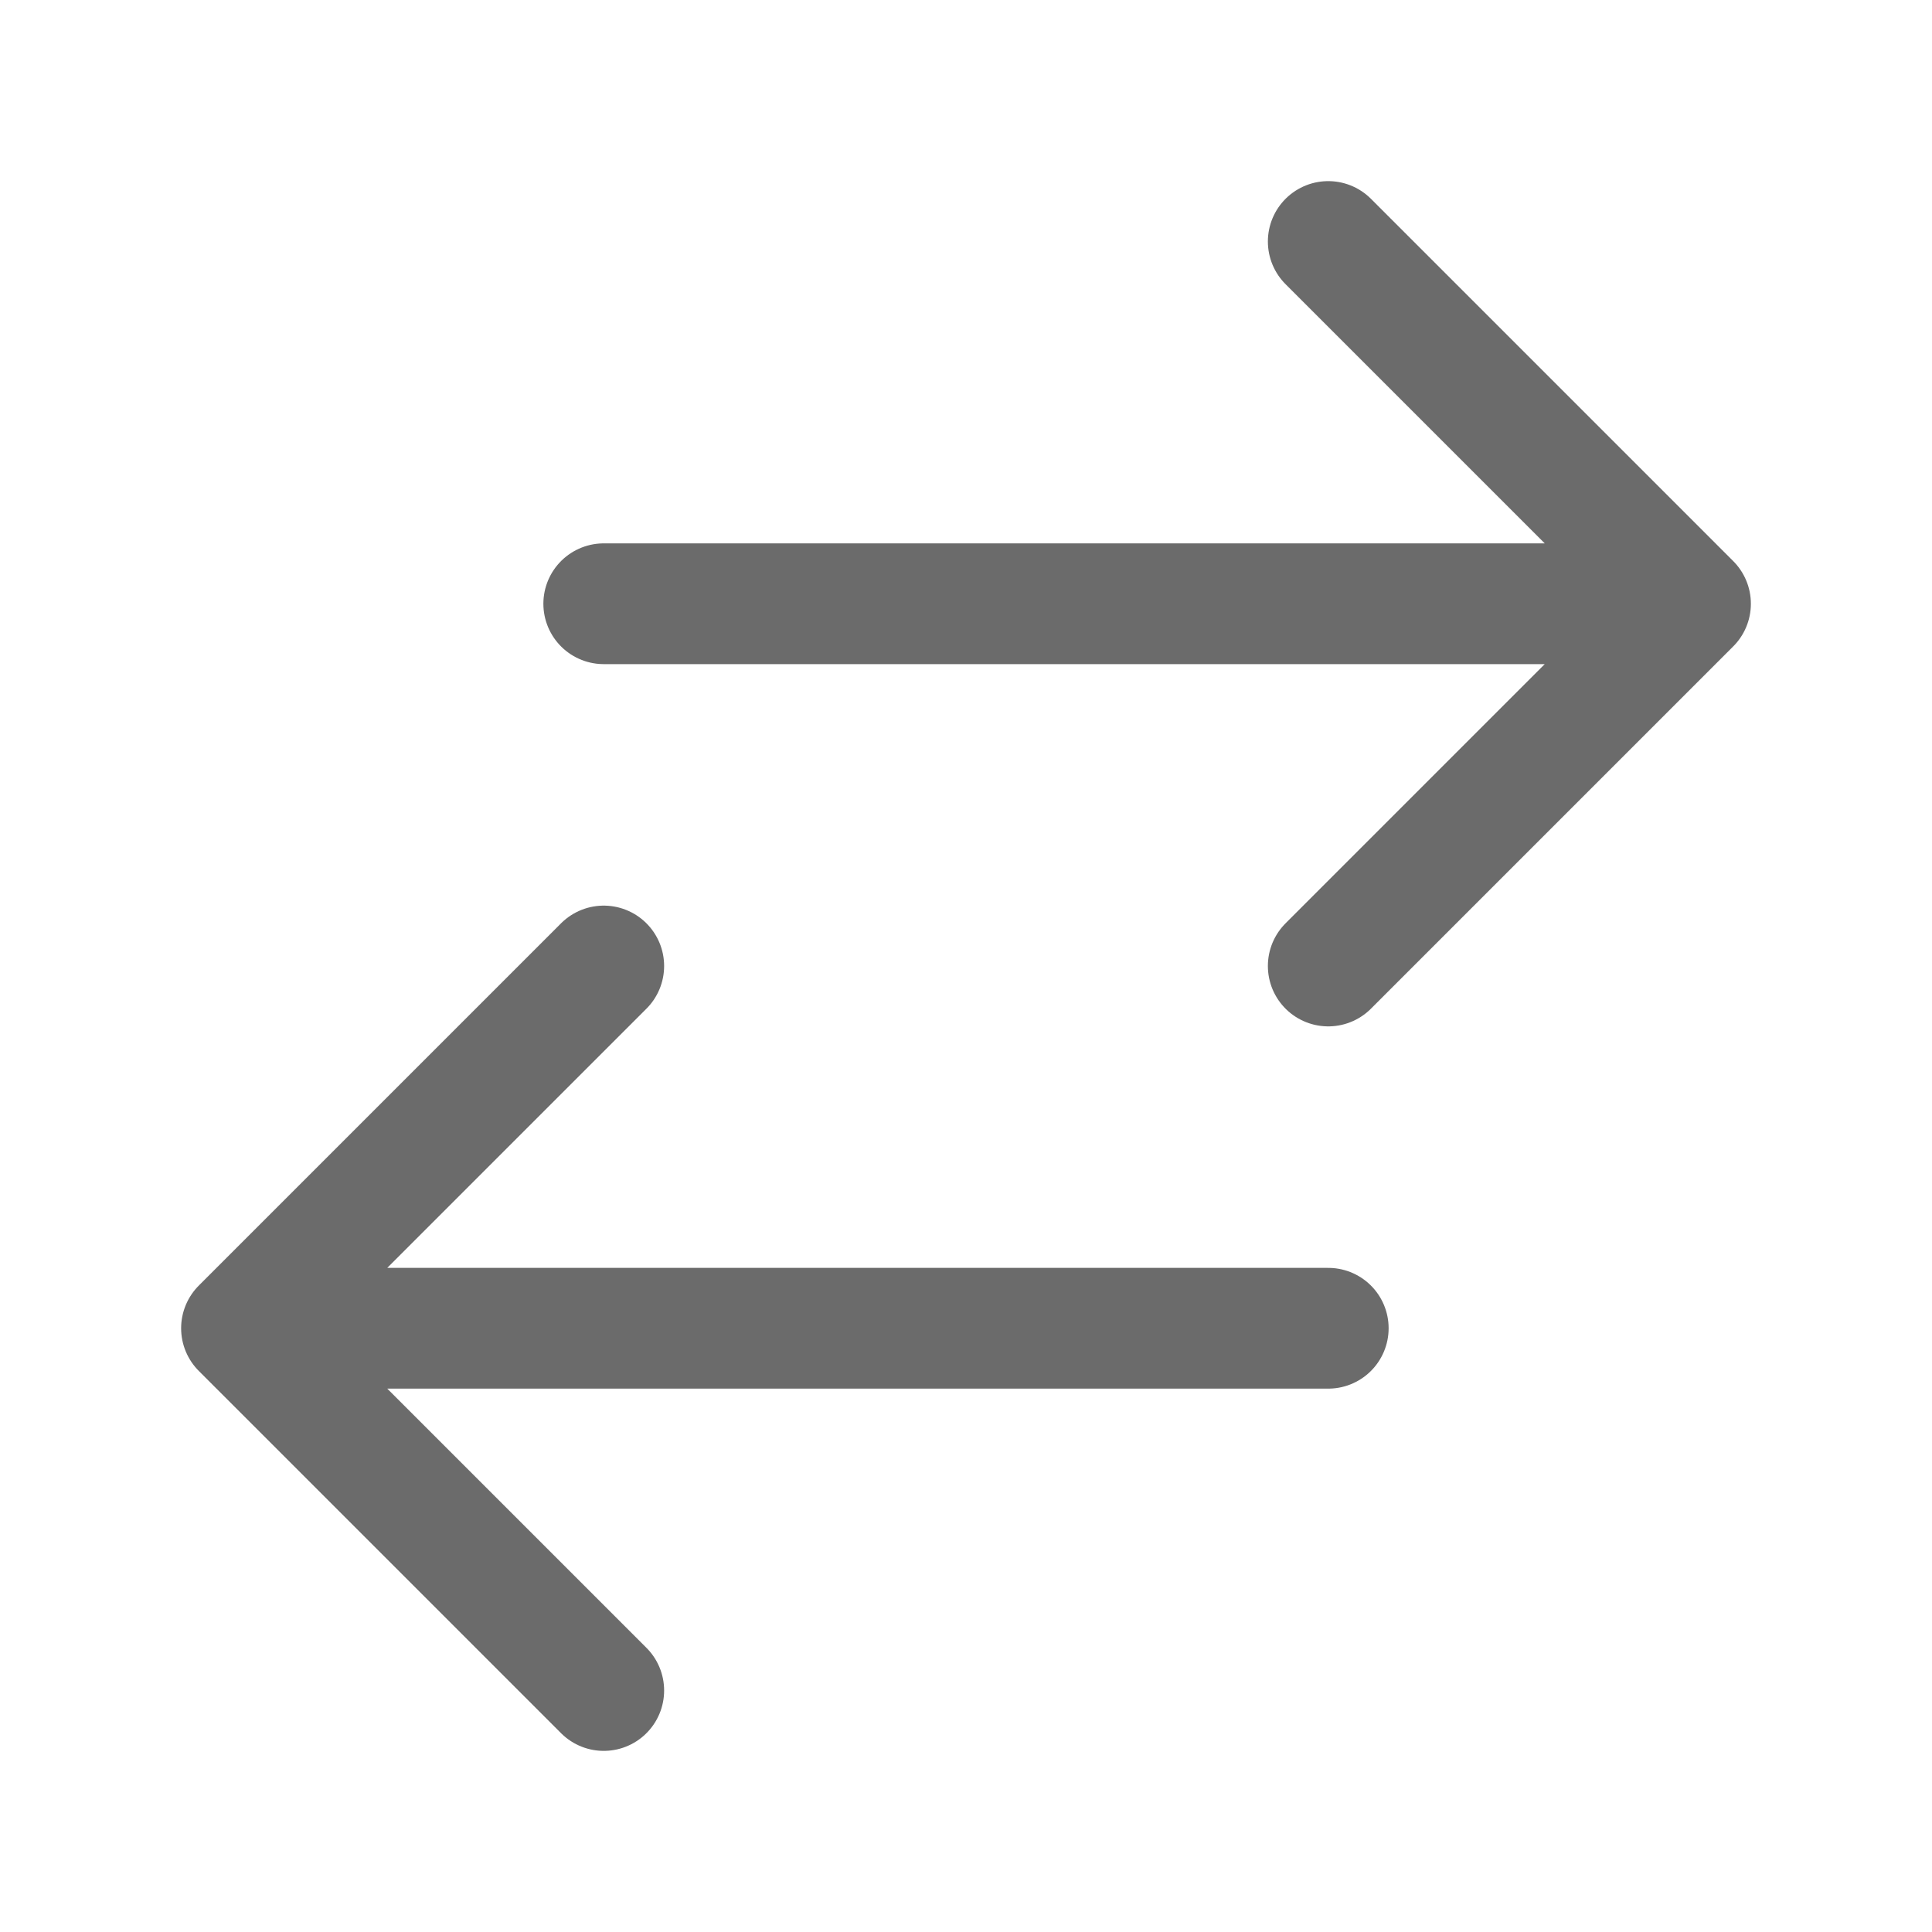
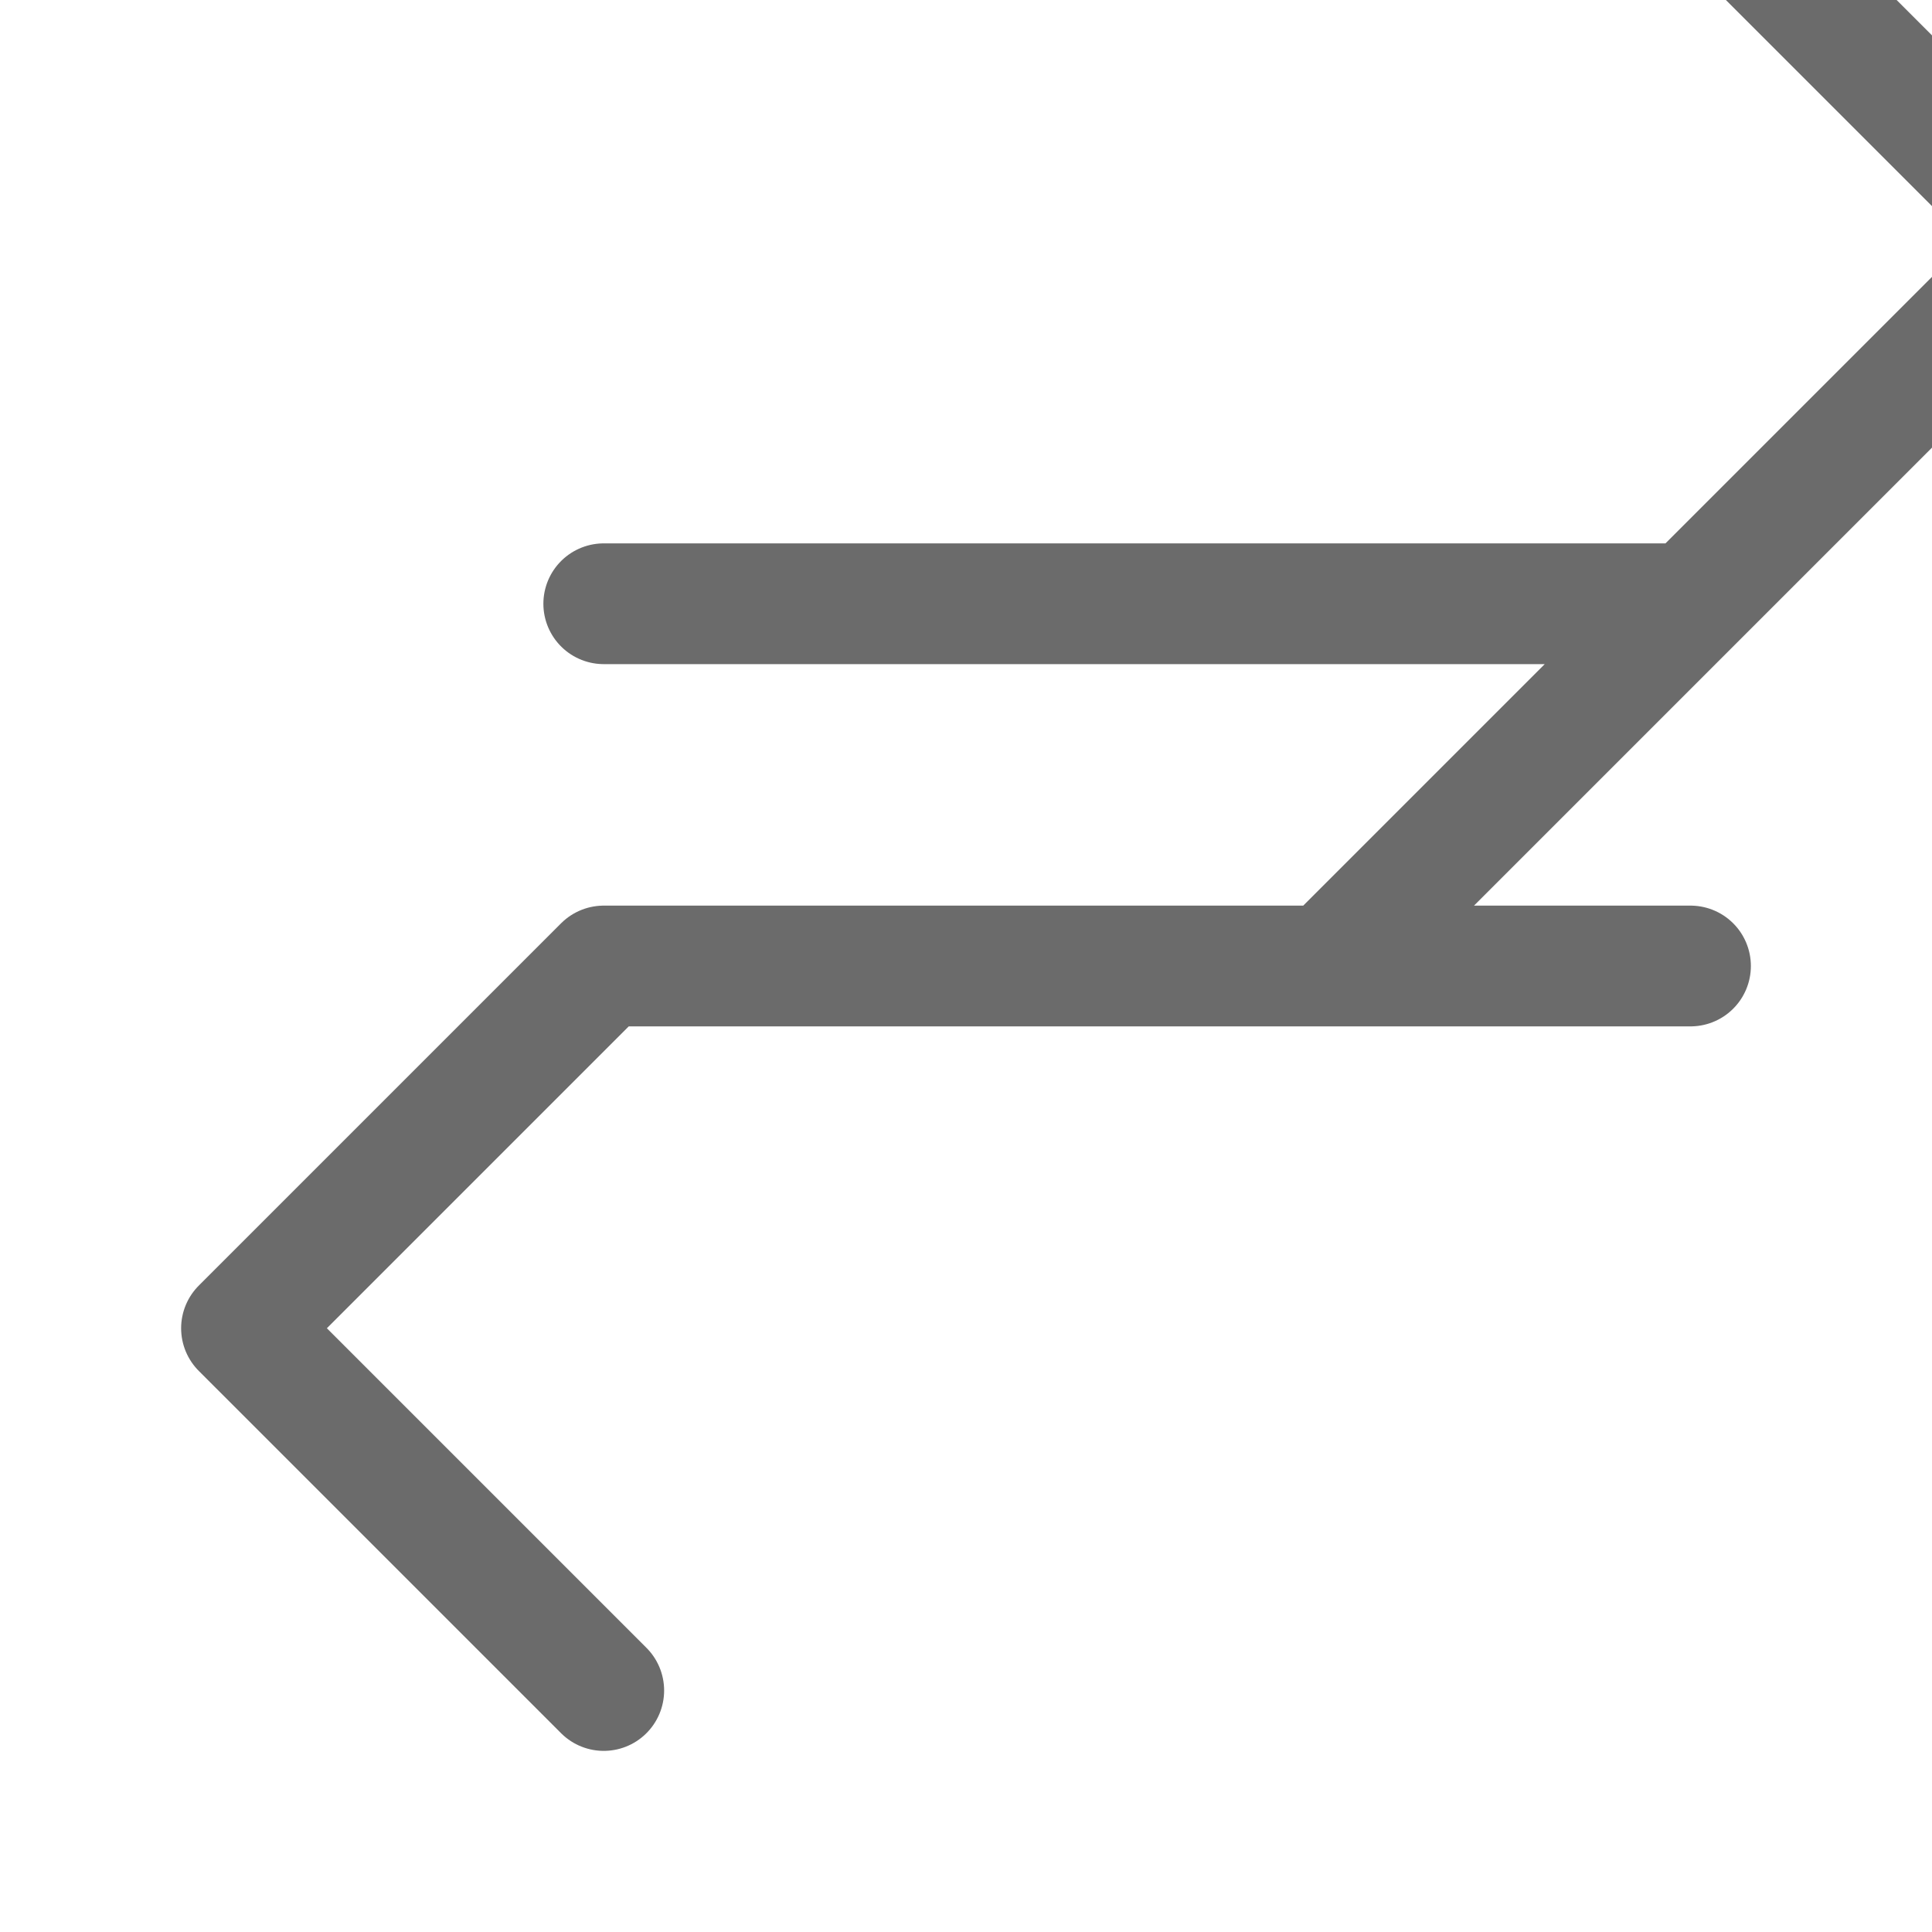
<svg xmlns="http://www.w3.org/2000/svg" viewBox="0 0 40 40" fill="none">
-   <path stroke="#6b6b6b" stroke-linecap="round" stroke-linejoin="round" stroke-width="2.5" d="M12.5 35L5 27.5m0 0l7.5-7.5M5 27.5h22.5m0-22.5l7.5 7.5m0 0L27.5 20m7.5-7.5H12.5" />
+   <path stroke="#6b6b6b" stroke-linecap="round" stroke-linejoin="round" stroke-width="2.5" d="M12.5 35L5 27.5m0 0l7.5-7.5h22.5m0-22.5l7.5 7.5m0 0L27.5 20m7.5-7.5H12.5" />
</svg>